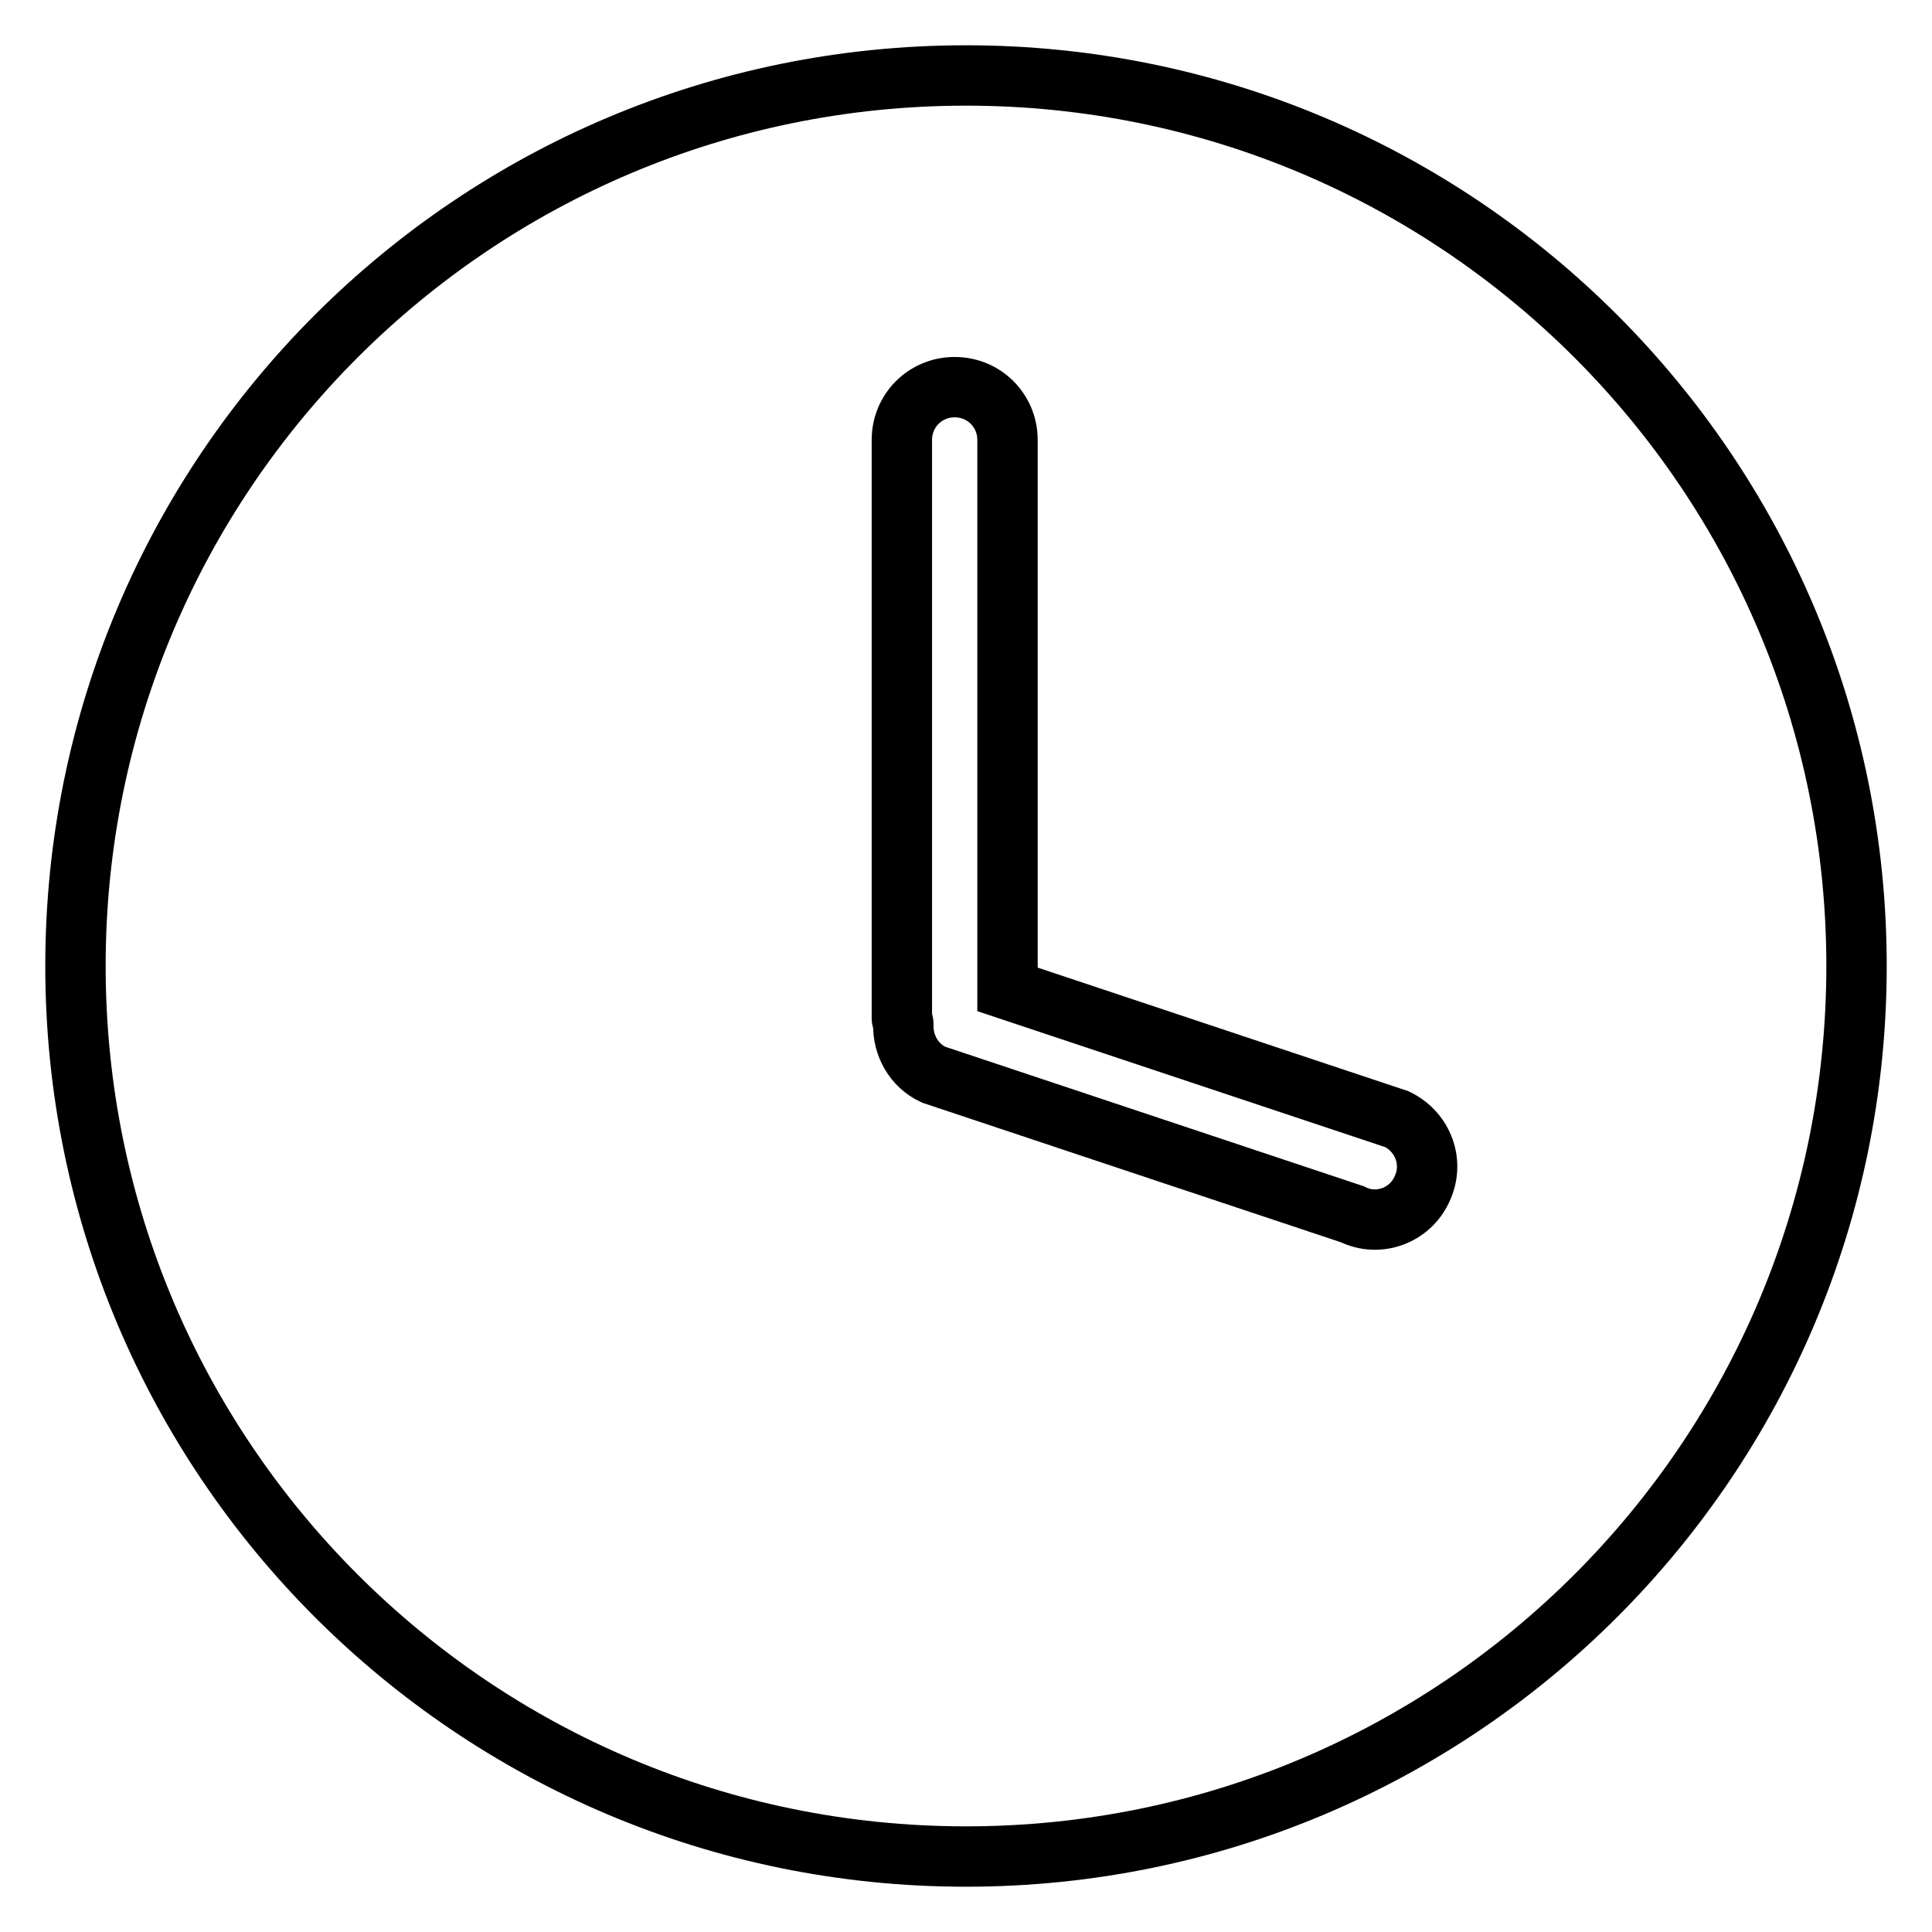
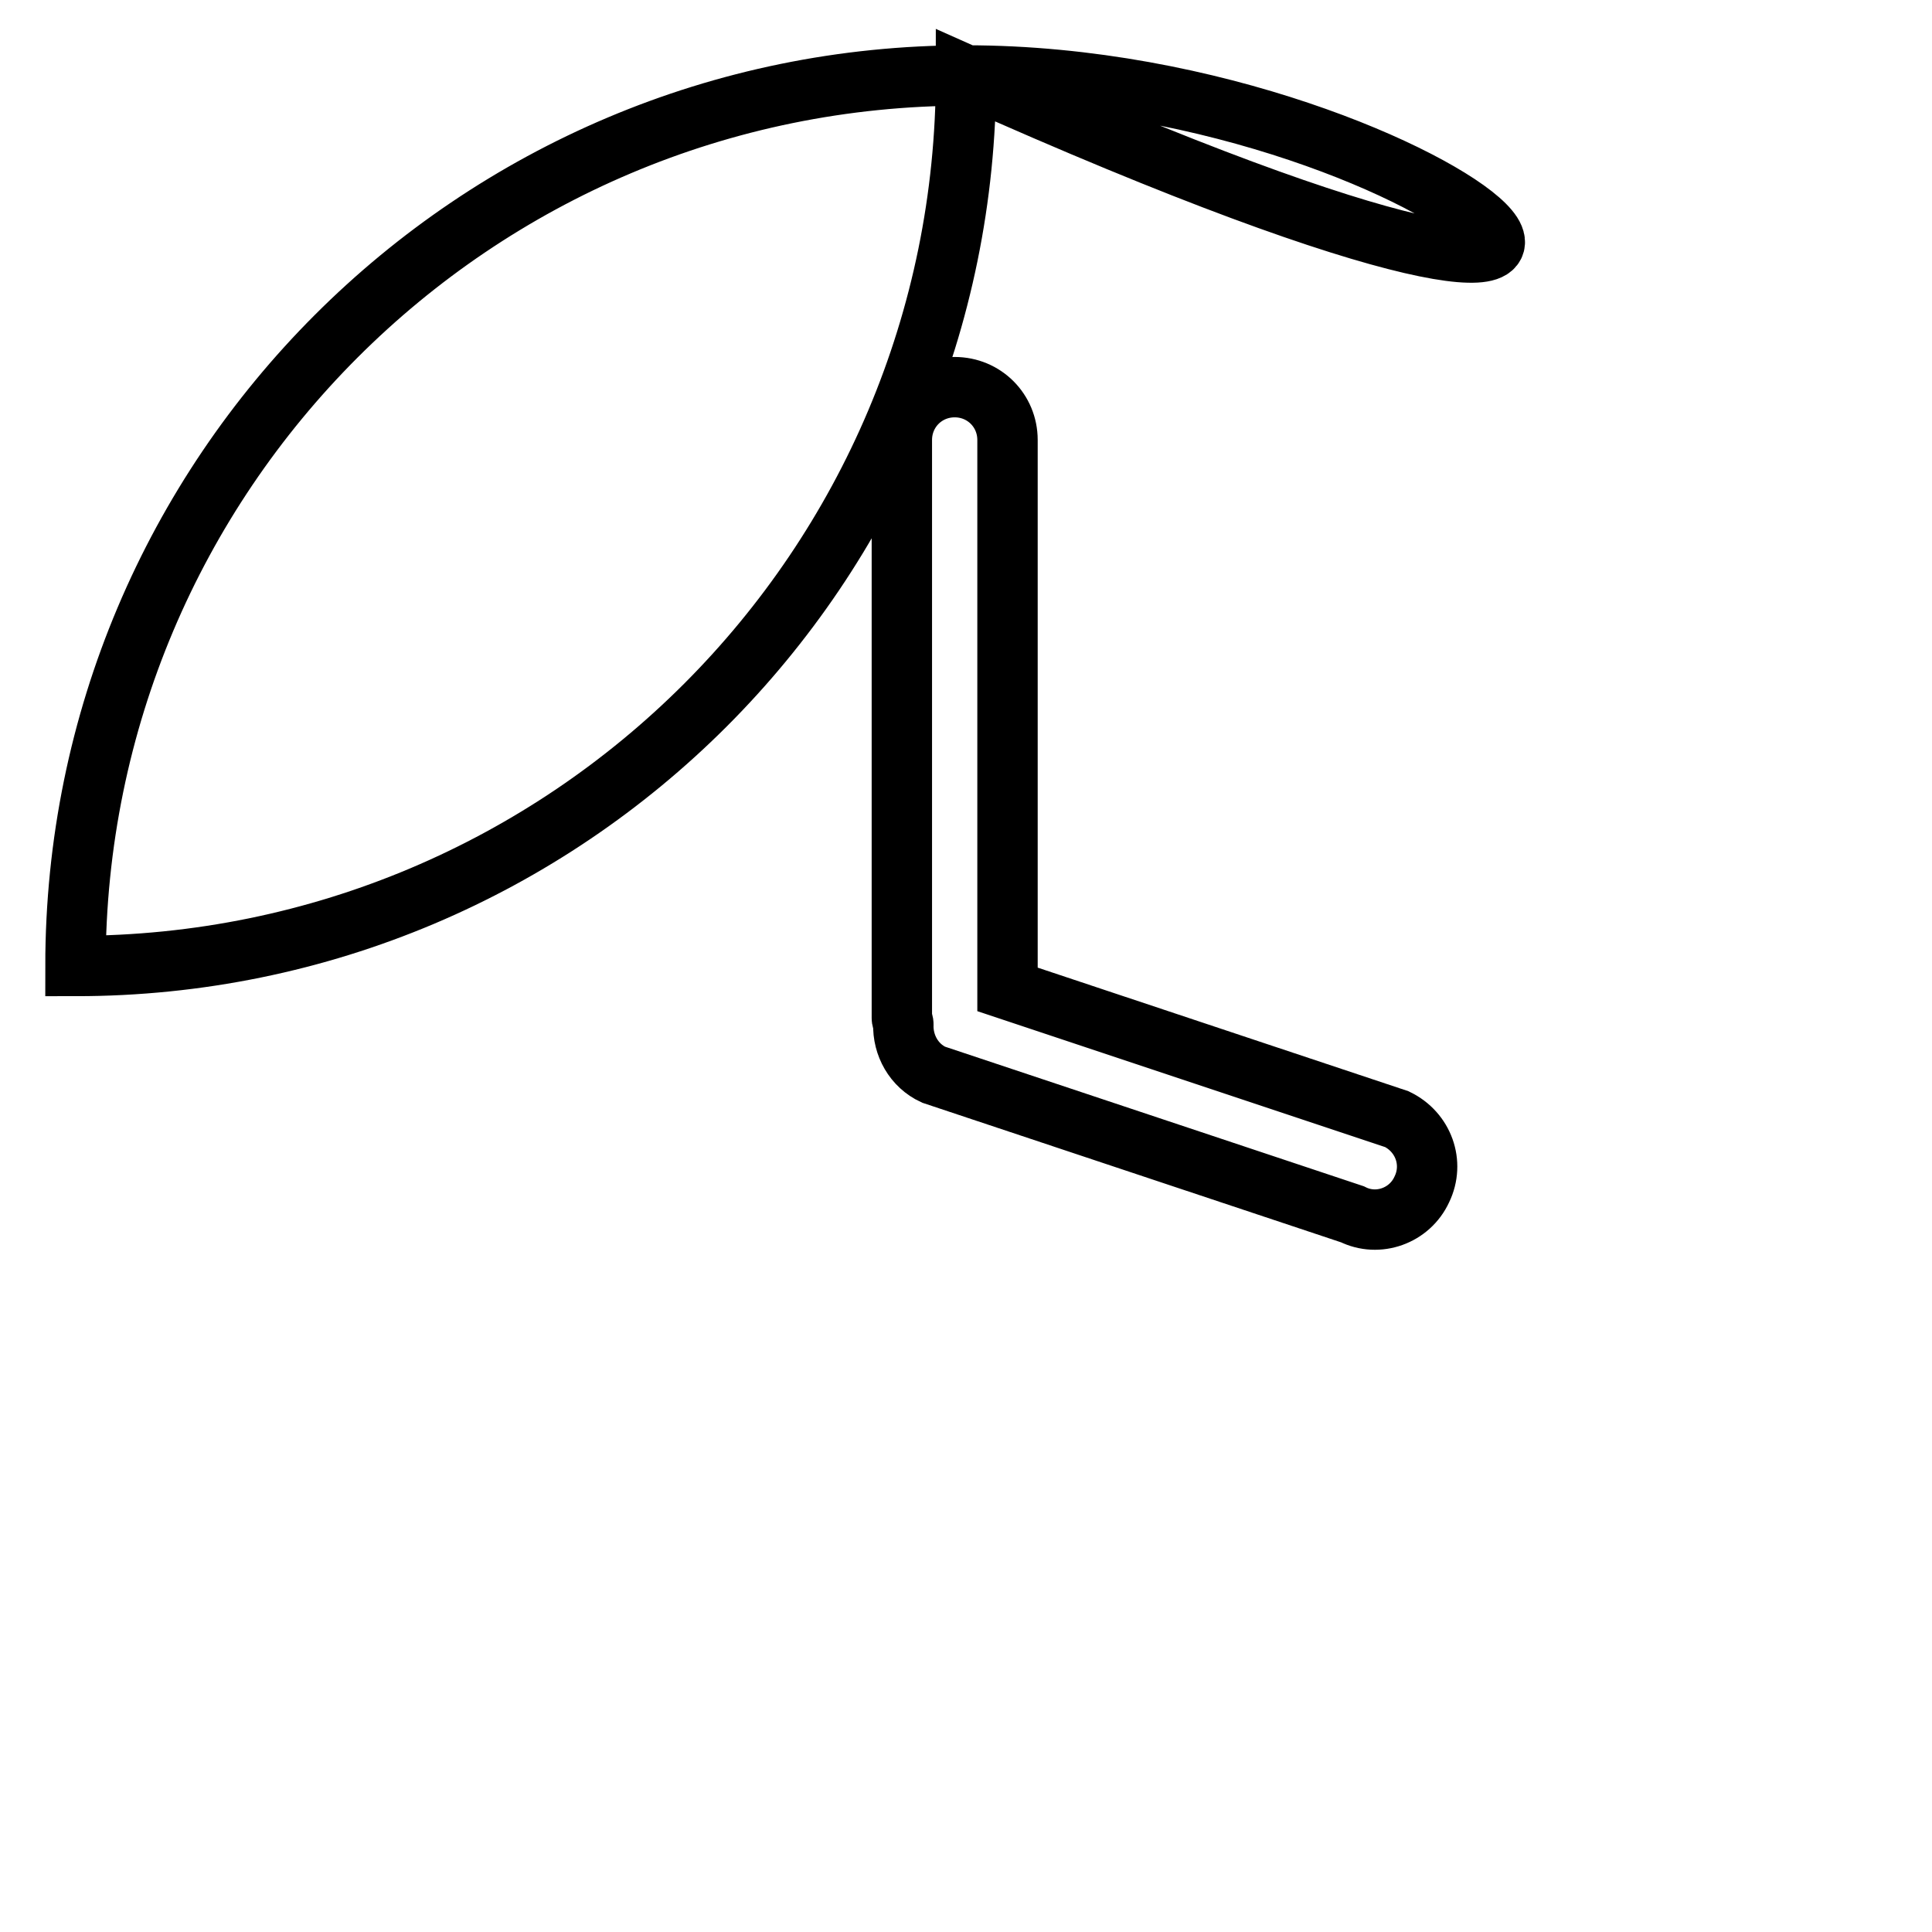
<svg xmlns="http://www.w3.org/2000/svg" version="1.1" x="0px" y="0px" viewBox="0 0 256 256" enable-background="new 0 0 256 256" xml:space="preserve">
  <g>
    <g>
-       <path stroke-width="8" fill-opacity="0" stroke="#000000" d="M128,10C62.8,10,10,62.8,10,128c0,65.2,52.8,118,118,118c65.2,0,118-52.8,118-118C246,62.8,193.2,10,128,10z M188.4,157.6c-1.6,3.5-5.8,5-9.2,3.3l-55.5-18.5c-2.6-1.2-4.1-3.9-4-6.7c0-0.3-0.2-0.5-0.2-0.8V58.3c0-3.9,3.1-7,7-7s7,3.1,7,7v72.8l51.6,17.2C188.6,150,190.1,154.1,188.4,157.6L188.4,157.6z" />
+       <path stroke-width="8" fill-opacity="0" stroke="#000000" d="M128,10C62.8,10,10,62.8,10,128c65.2,0,118-52.8,118-118C246,62.8,193.2,10,128,10z M188.4,157.6c-1.6,3.5-5.8,5-9.2,3.3l-55.5-18.5c-2.6-1.2-4.1-3.9-4-6.7c0-0.3-0.2-0.5-0.2-0.8V58.3c0-3.9,3.1-7,7-7s7,3.1,7,7v72.8l51.6,17.2C188.6,150,190.1,154.1,188.4,157.6L188.4,157.6z" />
    </g>
  </g>
</svg>